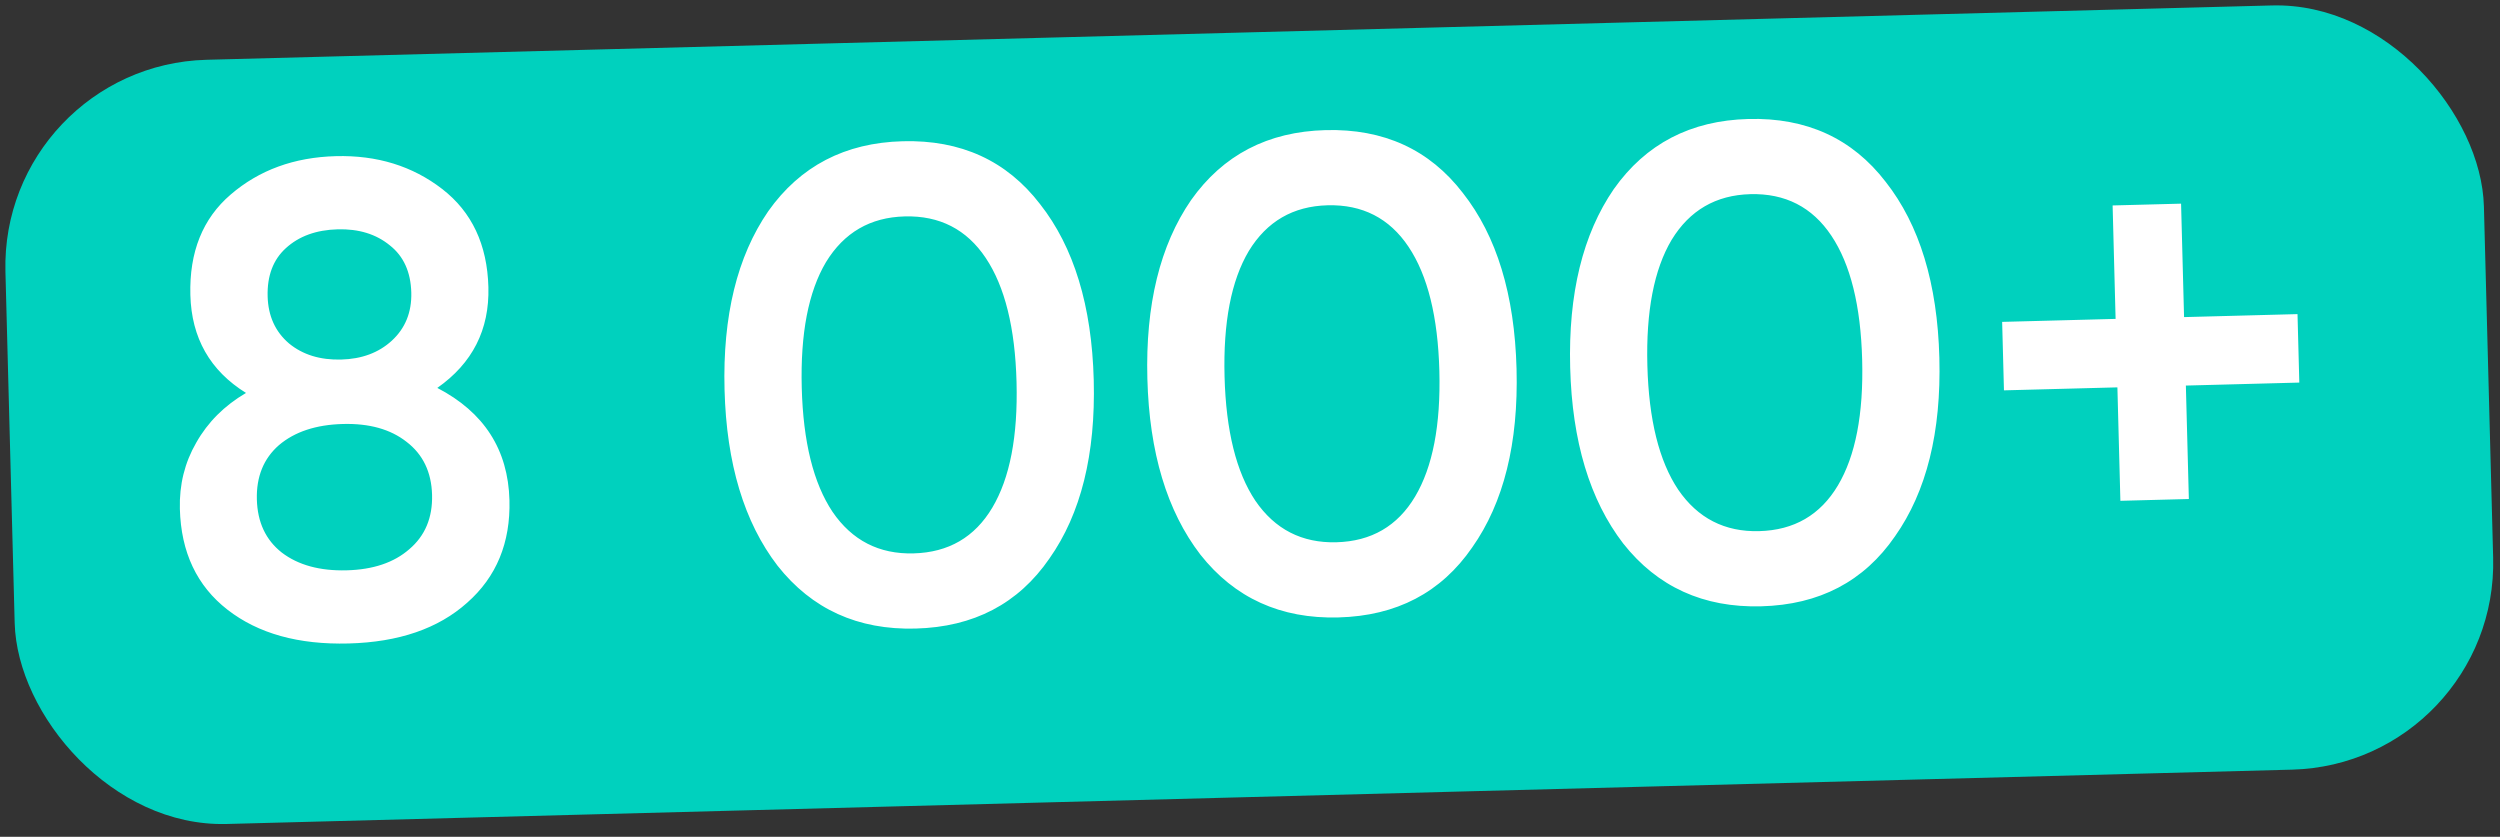
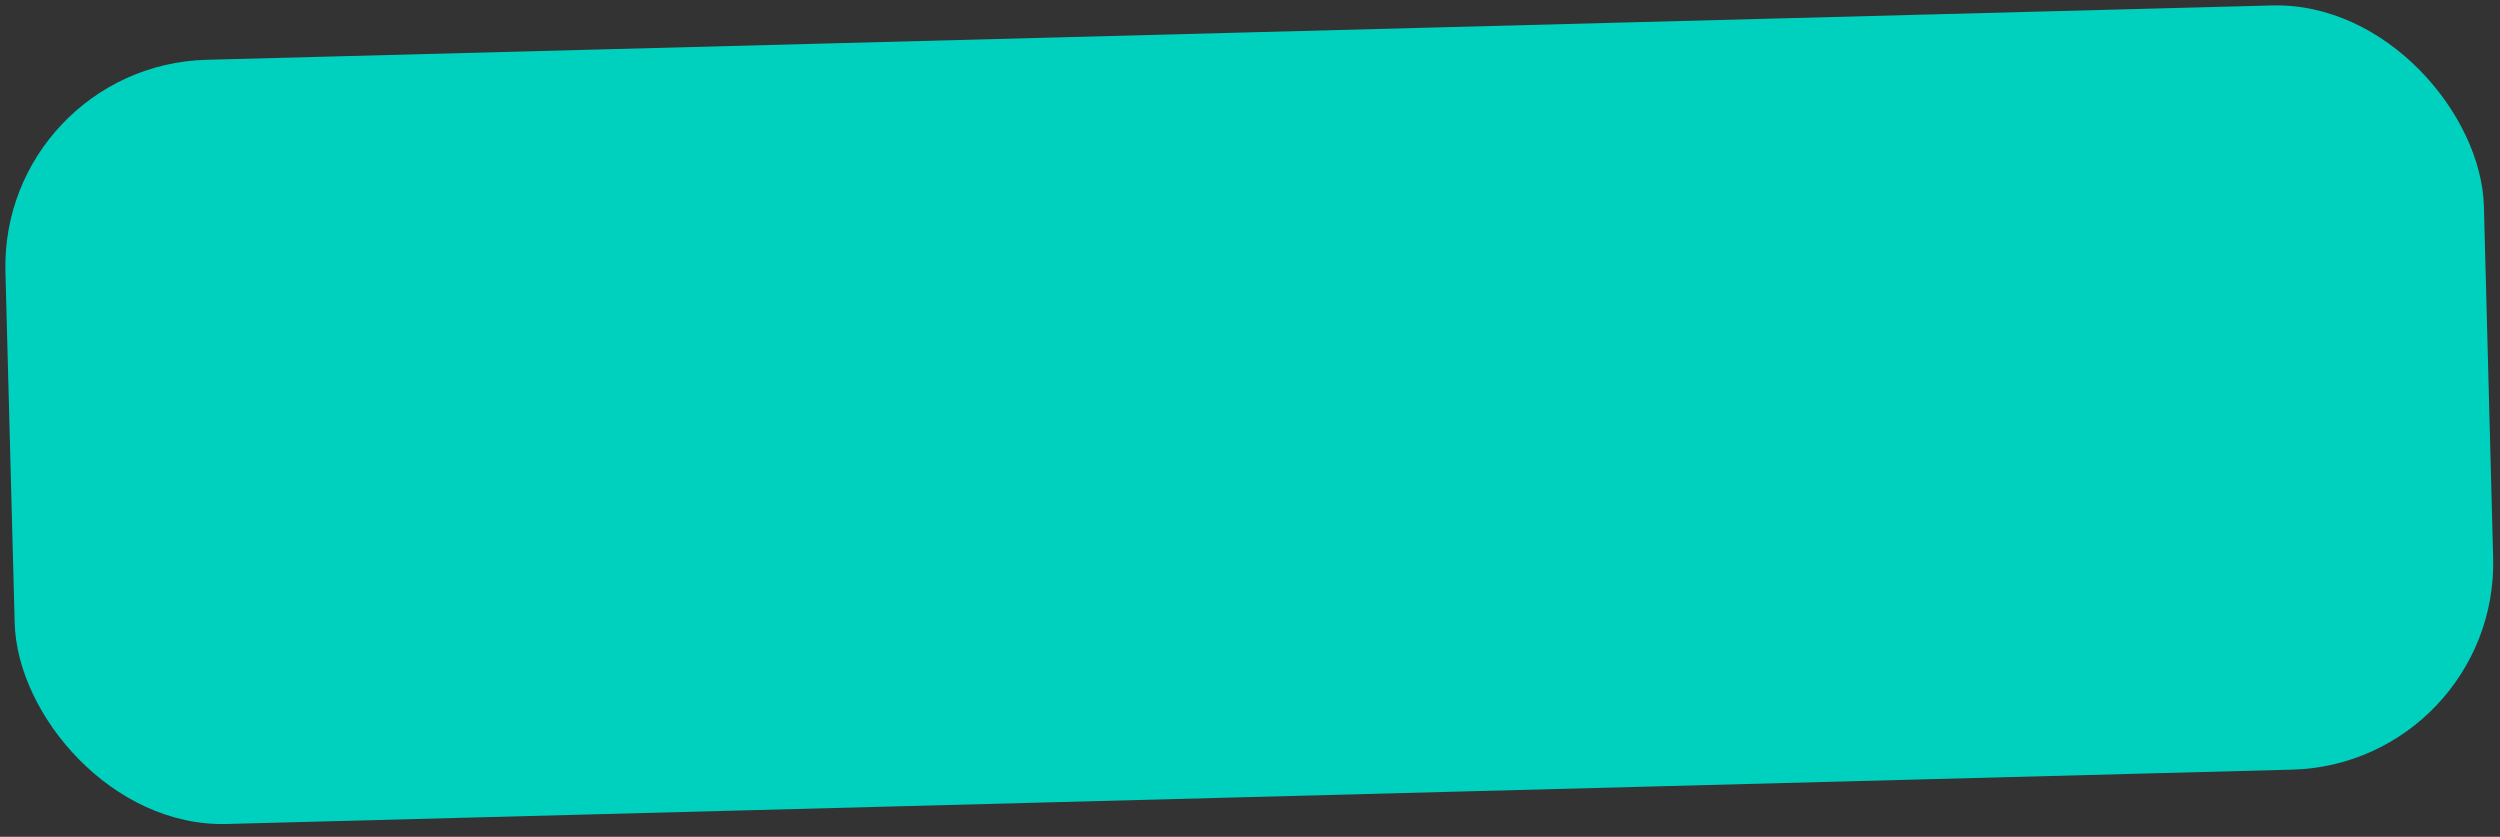
<svg xmlns="http://www.w3.org/2000/svg" width="242" height="81" viewBox="0 0 242 81" fill="none">
  <rect x="0" y="0" width="242" height="81" fill="#333333" stroke="none" />
  <rect y="6.313" width="240" height="74" rx="20" transform="rotate(-1.507 0 6.313)" fill="#00D1BE" />
-   <path d="M42.331 37.55C46.858 39.902 49.186 43.525 49.315 48.42C49.423 52.535 48.058 55.844 45.219 58.346C42.424 60.847 38.601 62.162 33.749 62.289C28.898 62.417 24.989 61.328 22.024 59.022C19.059 56.716 17.521 53.462 17.411 49.26C17.349 46.92 17.878 44.782 18.998 42.846C20.116 40.866 21.721 39.263 23.813 38.037C20.331 35.875 18.536 32.714 18.427 28.556C18.317 24.397 19.619 21.155 22.332 18.83C25.087 16.46 28.479 15.222 32.508 15.116C36.493 15.011 39.924 16.069 42.8 18.291C45.676 20.513 47.168 23.681 47.277 27.797C47.385 31.912 45.736 35.163 42.331 37.55ZM32.694 22.198C30.615 22.253 28.94 22.861 27.671 24.021C26.443 25.137 25.855 26.691 25.907 28.684C25.958 30.59 26.648 32.111 27.978 33.246C29.307 34.338 30.99 34.858 33.026 34.804C35.019 34.752 36.65 34.145 37.92 32.985C39.232 31.78 39.863 30.224 39.813 28.318C39.76 26.326 39.07 24.805 37.742 23.756C36.413 22.664 34.73 22.145 32.694 22.198ZM33.563 55.207C36.119 55.14 38.138 54.458 39.621 53.162C41.148 51.864 41.882 50.111 41.824 47.902C41.765 45.693 40.94 43.981 39.348 42.765C37.798 41.549 35.746 40.974 33.19 41.042C30.591 41.11 28.528 41.793 27.002 43.09C25.519 44.386 24.806 46.139 24.864 48.348C24.923 50.557 25.726 52.27 27.275 53.487C28.868 54.702 30.964 55.275 33.563 55.207ZM101.582 54.067C98.576 58.438 94.257 60.697 88.626 60.845C83.038 60.992 78.585 58.964 75.266 54.76C72.034 50.553 70.324 44.876 70.136 37.729C69.948 30.581 71.357 24.822 74.363 20.452C77.456 16.079 81.796 13.819 87.385 13.672C93.016 13.524 97.447 15.553 100.679 19.759C103.953 23.921 105.685 29.598 105.874 36.788C106.063 43.979 104.633 49.739 101.582 54.067ZM88.434 53.568C91.813 53.479 94.353 52.003 96.055 49.141C97.757 46.279 98.539 42.227 98.401 36.985C98.264 31.743 97.27 27.738 95.419 24.969C93.569 22.2 90.955 20.86 87.576 20.949C84.24 21.037 81.7 22.513 79.955 25.376C78.253 28.239 77.471 32.291 77.609 37.532C77.747 42.774 78.741 46.779 80.591 49.548C82.484 52.316 85.099 53.656 88.434 53.568ZM142.51 52.99C139.504 57.361 135.185 59.62 129.554 59.768C123.966 59.915 119.513 57.887 116.194 53.683C112.963 49.476 111.253 43.799 111.065 36.652C110.876 29.504 112.285 23.745 115.292 19.375C118.384 15.002 122.725 12.742 128.313 12.595C133.944 12.447 138.376 14.476 141.607 18.682C144.881 22.844 146.613 28.52 146.802 35.711C146.991 42.902 145.561 48.662 142.51 52.99ZM129.363 52.491C132.741 52.402 135.282 50.926 136.984 48.064C138.686 45.202 139.468 41.15 139.33 35.908C139.192 30.666 138.198 26.661 136.348 23.892C134.497 21.123 131.883 19.783 128.504 19.872C125.169 19.96 122.628 21.436 120.883 24.299C119.181 27.162 118.399 31.214 118.537 36.455C118.675 41.697 119.669 45.702 121.519 48.471C123.413 51.239 126.027 52.579 129.363 52.491ZM183.438 51.913C180.432 56.284 176.114 58.543 170.482 58.691C164.894 58.838 160.441 56.81 157.123 52.606C153.891 48.399 152.181 42.722 151.993 35.575C151.805 28.427 153.214 22.668 156.22 18.298C159.312 13.925 163.653 11.665 169.241 11.518C174.872 11.37 179.304 13.399 182.536 17.605C185.81 21.767 187.541 27.444 187.73 34.634C187.92 41.825 186.489 47.585 183.438 51.913ZM170.291 51.414C173.67 51.325 176.21 49.849 177.912 46.987C179.614 44.124 180.396 40.072 180.258 34.831C180.12 29.59 179.126 25.584 177.276 22.815C175.426 20.046 172.811 18.706 169.432 18.795C166.097 18.883 163.556 20.359 161.811 23.222C160.109 26.085 159.327 30.137 159.465 35.378C159.603 40.62 160.597 44.625 162.447 47.394C164.341 50.162 166.955 51.502 170.291 51.414ZM211.417 30.695L222.399 30.406L222.573 37.034L211.592 37.323L211.881 48.304L205.253 48.478L204.964 37.497L193.983 37.786L193.808 31.158L204.79 30.869L204.501 19.888L211.128 19.714L211.417 30.695Z" fill="white" />
</svg>